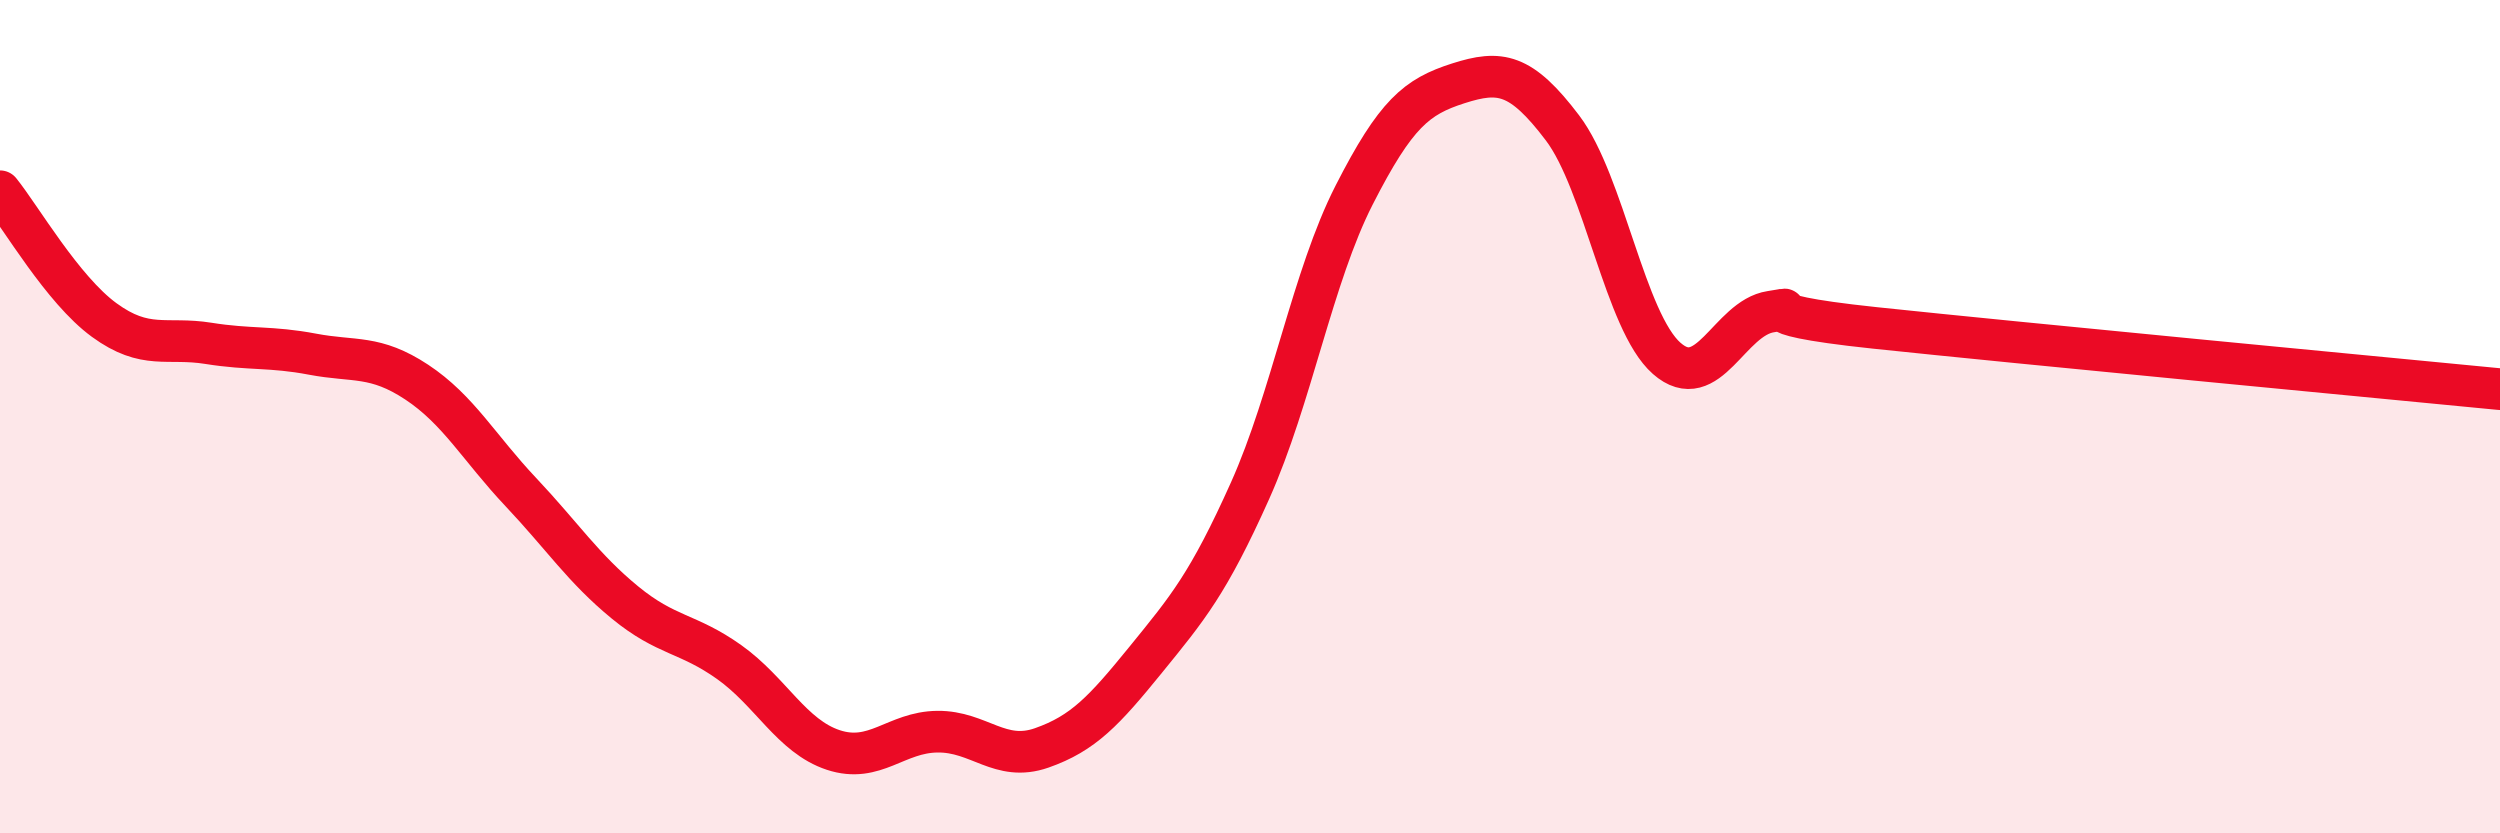
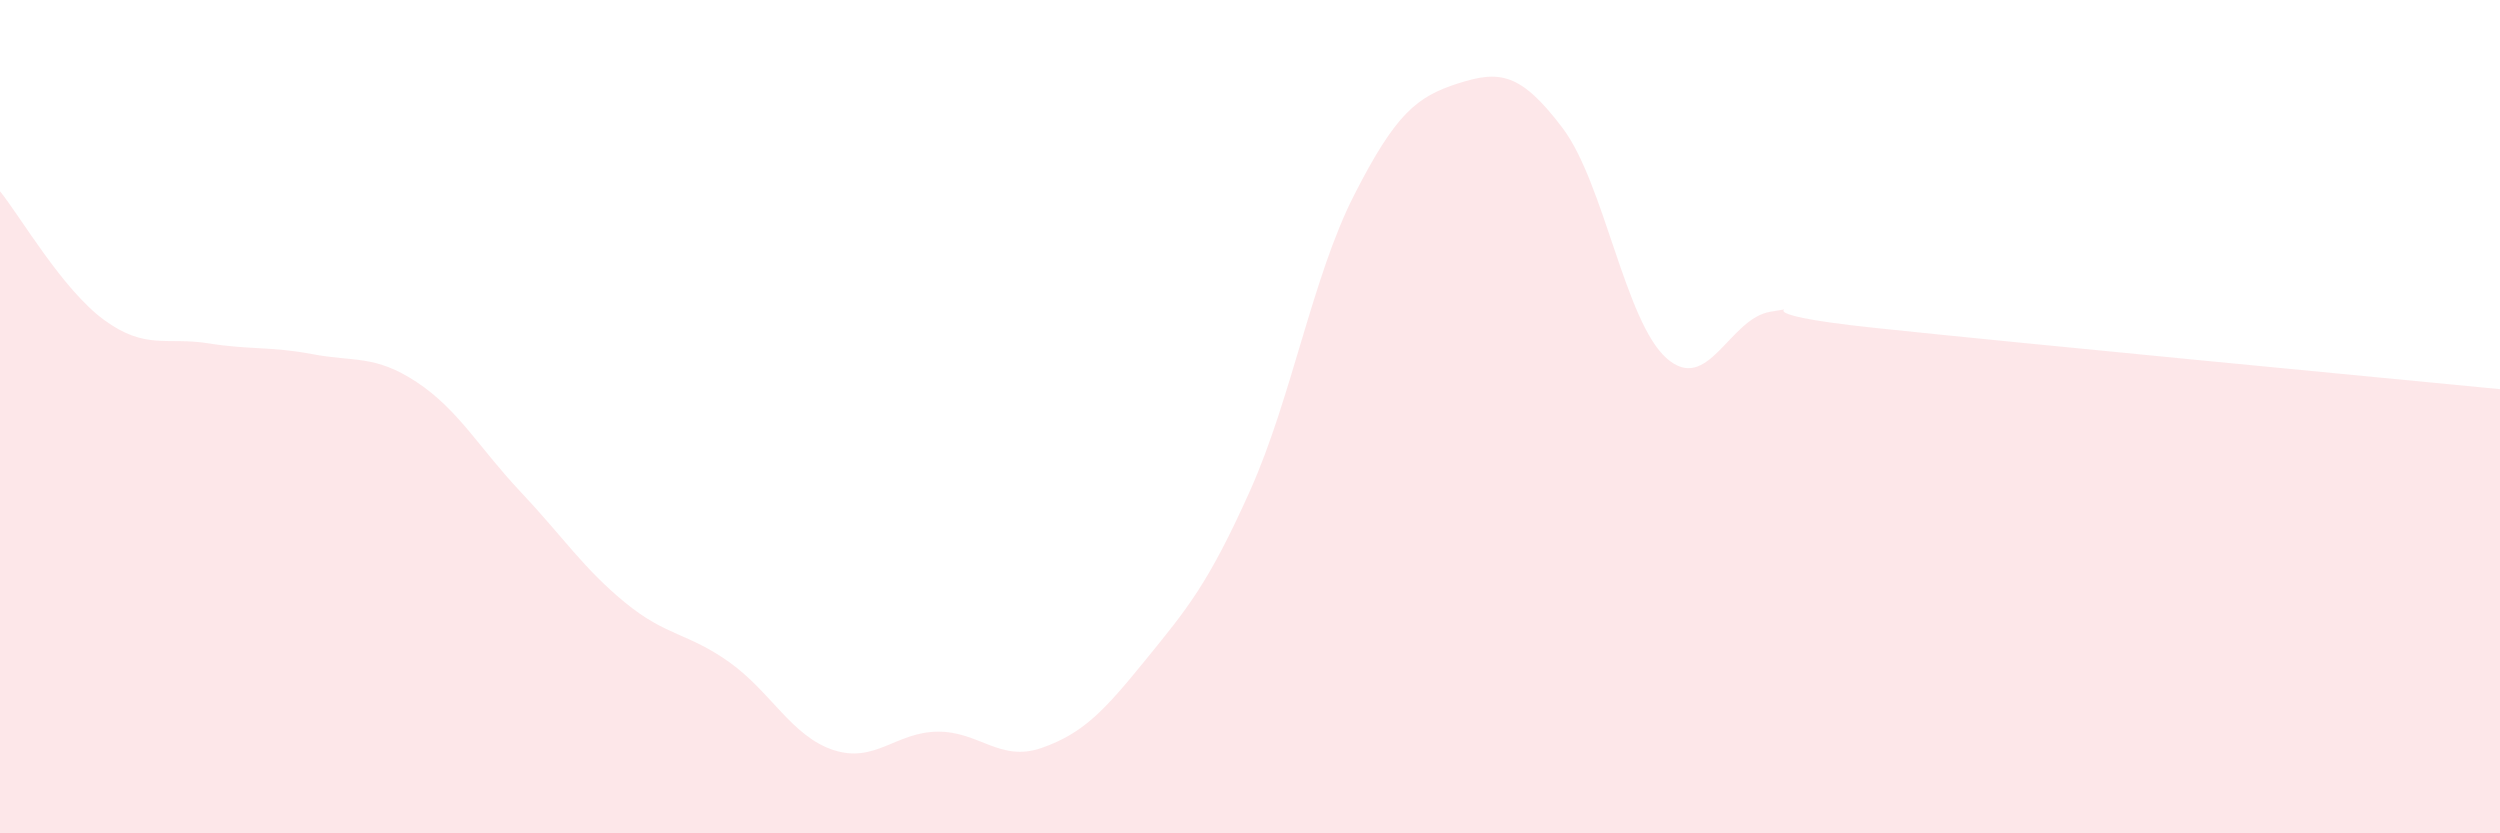
<svg xmlns="http://www.w3.org/2000/svg" width="60" height="20" viewBox="0 0 60 20">
  <path d="M 0,4.59 C 0.5,5.21 1.5,6.95 2.5,7.68 C 3.5,8.41 4,8.08 5,8.24 C 6,8.4 6.5,8.31 7.5,8.5 C 8.5,8.69 9,8.51 10,9.17 C 11,9.83 11.5,10.75 12.5,11.81 C 13.5,12.87 14,13.64 15,14.46 C 16,15.28 16.5,15.18 17.5,15.89 C 18.5,16.6 19,17.67 20,18 C 21,18.33 21.5,17.57 22.5,17.56 C 23.5,17.55 24,18.3 25,17.95 C 26,17.6 26.5,17.06 27.5,15.83 C 28.5,14.6 29,14.01 30,11.78 C 31,9.55 31.5,6.64 32.5,4.68 C 33.5,2.72 34,2.32 35,2 C 36,1.68 36.5,1.75 37.5,3.07 C 38.5,4.39 39,7.72 40,8.6 C 41,9.48 41.5,7.63 42.5,7.48 C 43.5,7.33 41.5,7.5 45,7.87 C 48.5,8.24 57,9.05 60,9.34L60 20L0 20Z" fill="#EB0A25" opacity="0.1" stroke-linecap="round" stroke-linejoin="round" />
-   <path d="M 0,4.59 C 0.5,5.21 1.5,6.95 2.5,7.68 C 3.5,8.41 4,8.08 5,8.24 C 6,8.4 6.5,8.31 7.5,8.5 C 8.5,8.69 9,8.51 10,9.17 C 11,9.83 11.5,10.75 12.5,11.81 C 13.5,12.87 14,13.64 15,14.46 C 16,15.28 16.5,15.18 17.5,15.89 C 18.5,16.6 19,17.67 20,18 C 21,18.33 21.5,17.57 22.5,17.56 C 23.5,17.55 24,18.3 25,17.95 C 26,17.6 26.5,17.06 27.5,15.83 C 28.5,14.6 29,14.01 30,11.78 C 31,9.55 31.5,6.64 32.5,4.68 C 33.5,2.72 34,2.32 35,2 C 36,1.68 36.5,1.75 37.5,3.07 C 38.5,4.39 39,7.72 40,8.6 C 41,9.48 41.5,7.63 42.5,7.48 C 43.5,7.33 41.5,7.5 45,7.87 C 48.5,8.24 57,9.05 60,9.34" stroke="#EB0A25" stroke-width="1" fill="none" stroke-linecap="round" stroke-linejoin="round" />
</svg>